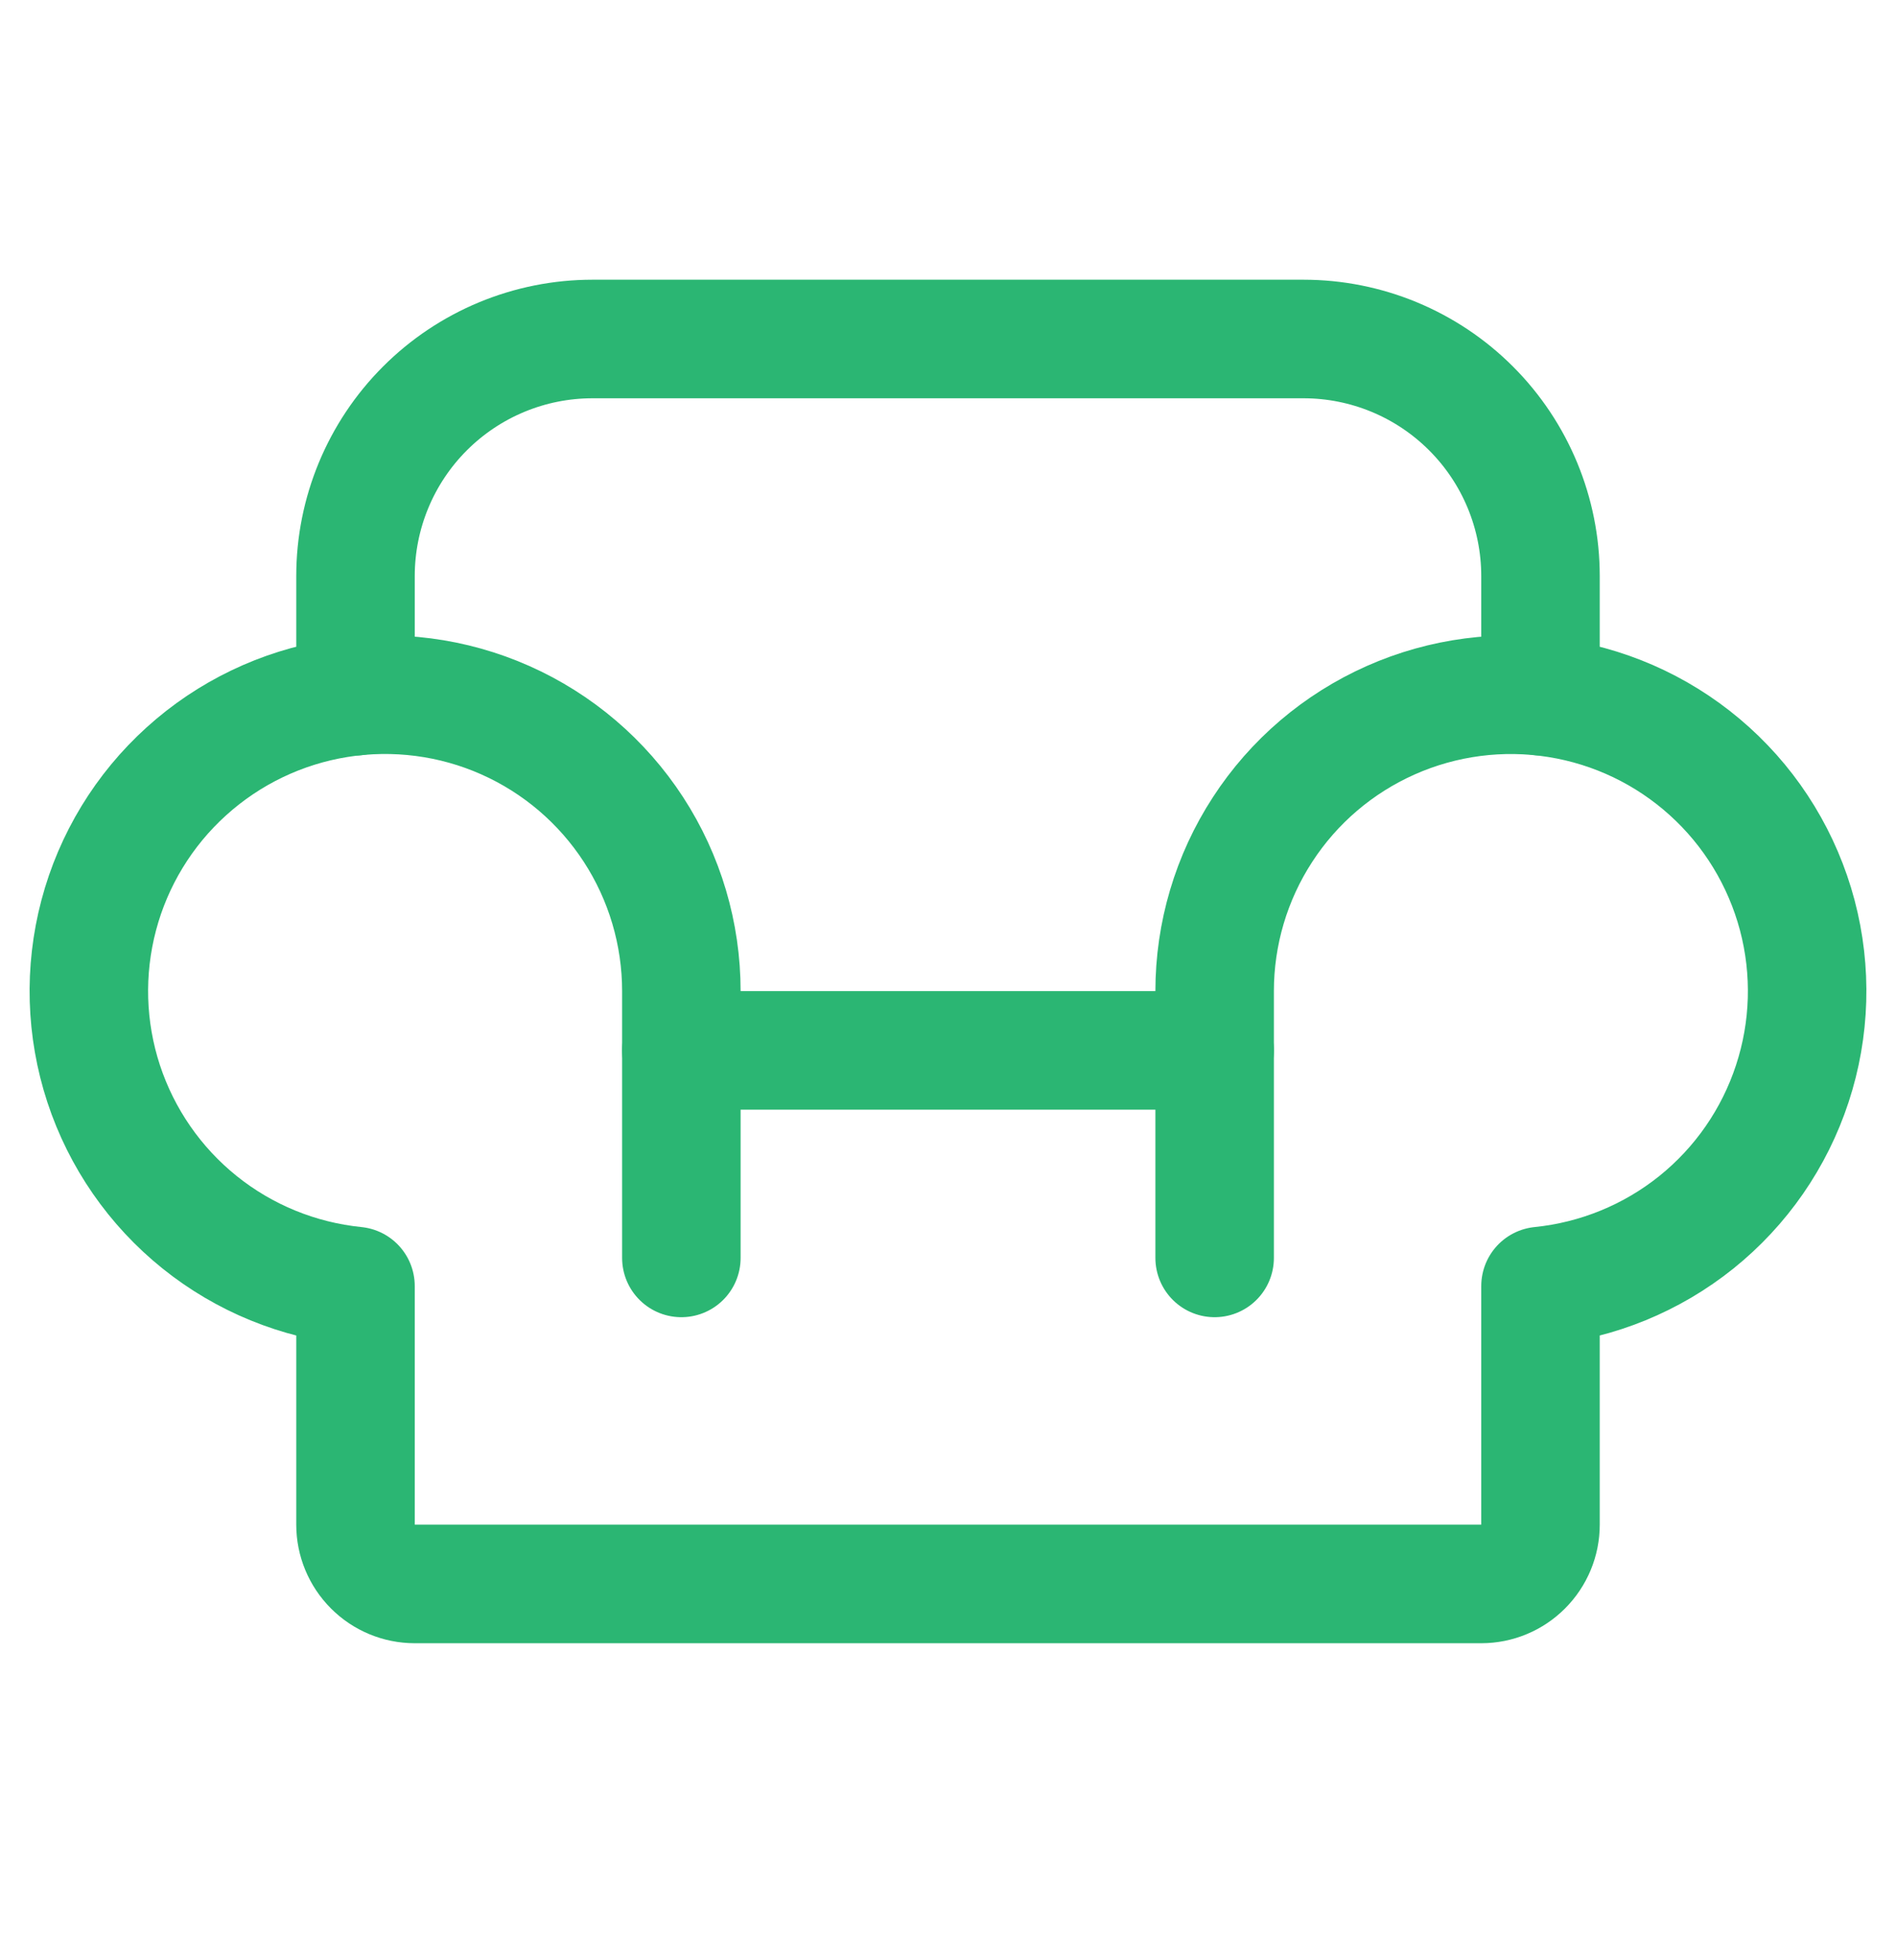
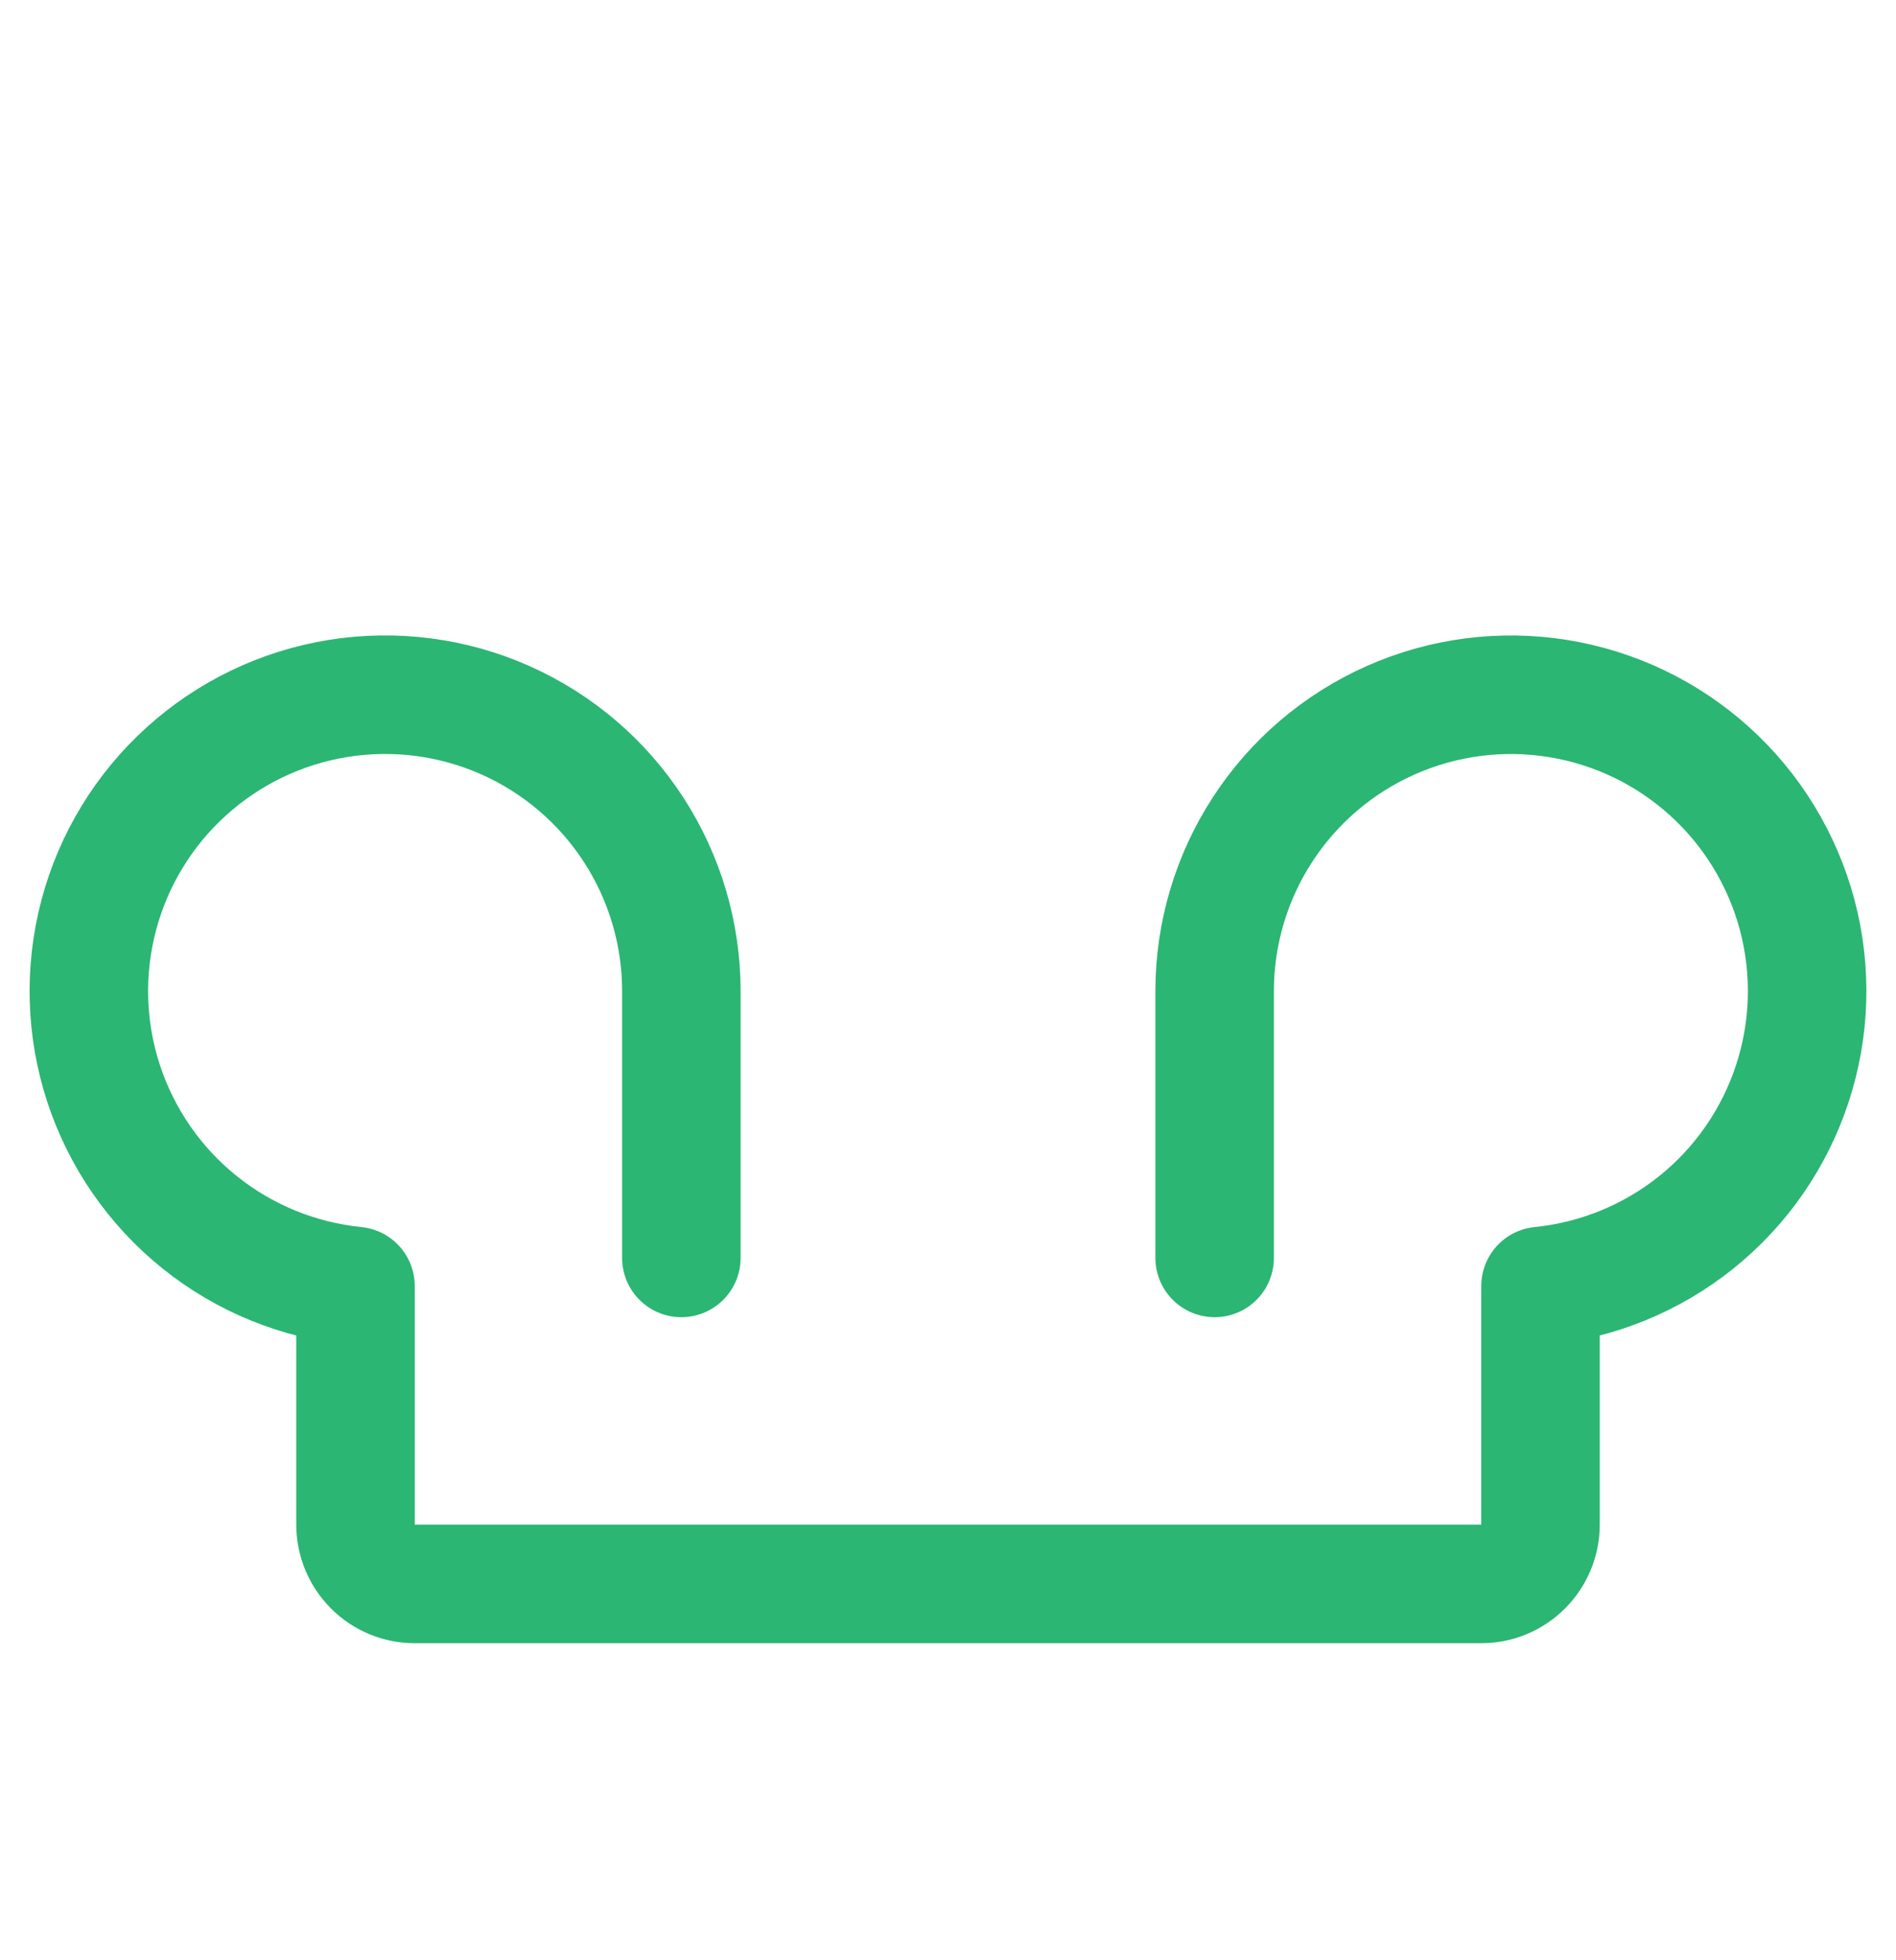
<svg xmlns="http://www.w3.org/2000/svg" width="30" height="31" viewBox="0 0 30 31" fill="none">
-   <path d="M10.781 16.611H19.219" stroke="#2BB673" stroke-width="1.875" stroke-linecap="round" stroke-linejoin="round" />
  <path d="M19.219 19.893V15.674C19.219 14.767 19.482 13.879 19.977 13.119C20.471 12.358 21.176 11.758 22.005 11.39C22.834 11.022 23.752 10.902 24.648 11.046C25.543 11.189 26.378 11.589 27.051 12.198C27.724 12.806 28.205 13.597 28.438 14.474C28.67 15.351 28.643 16.276 28.359 17.138C28.076 18 27.549 18.761 26.842 19.329C26.134 19.897 25.277 20.247 24.375 20.338V24.111C24.375 24.36 24.276 24.598 24.1 24.774C23.925 24.95 23.686 25.049 23.438 25.049H6.562C6.314 25.049 6.075 24.95 5.9 24.774C5.724 24.598 5.625 24.36 5.625 24.111V20.338C4.722 20.247 3.865 19.897 3.158 19.329C2.451 18.761 1.924 18 1.64 17.138C1.357 16.276 1.33 15.351 1.562 14.474C1.794 13.597 2.276 12.806 2.949 12.198C3.622 11.589 4.456 11.189 5.352 11.045C6.248 10.902 7.166 11.021 7.995 11.389C8.824 11.757 9.529 12.358 10.023 13.118C10.518 13.879 10.781 14.767 10.781 15.674V19.893" stroke="#2BB673" stroke-width="1.875" stroke-linecap="round" stroke-linejoin="round" />
-   <path d="M5.625 11.01V9.111C5.625 8.117 6.02 7.163 6.723 6.46C7.427 5.756 8.38 5.361 9.375 5.361H20.625C21.62 5.361 22.573 5.756 23.277 6.46C23.98 7.163 24.375 8.117 24.375 9.111V11.009" stroke="#2BB673" stroke-width="1.875" stroke-linecap="round" stroke-linejoin="round" />
</svg>